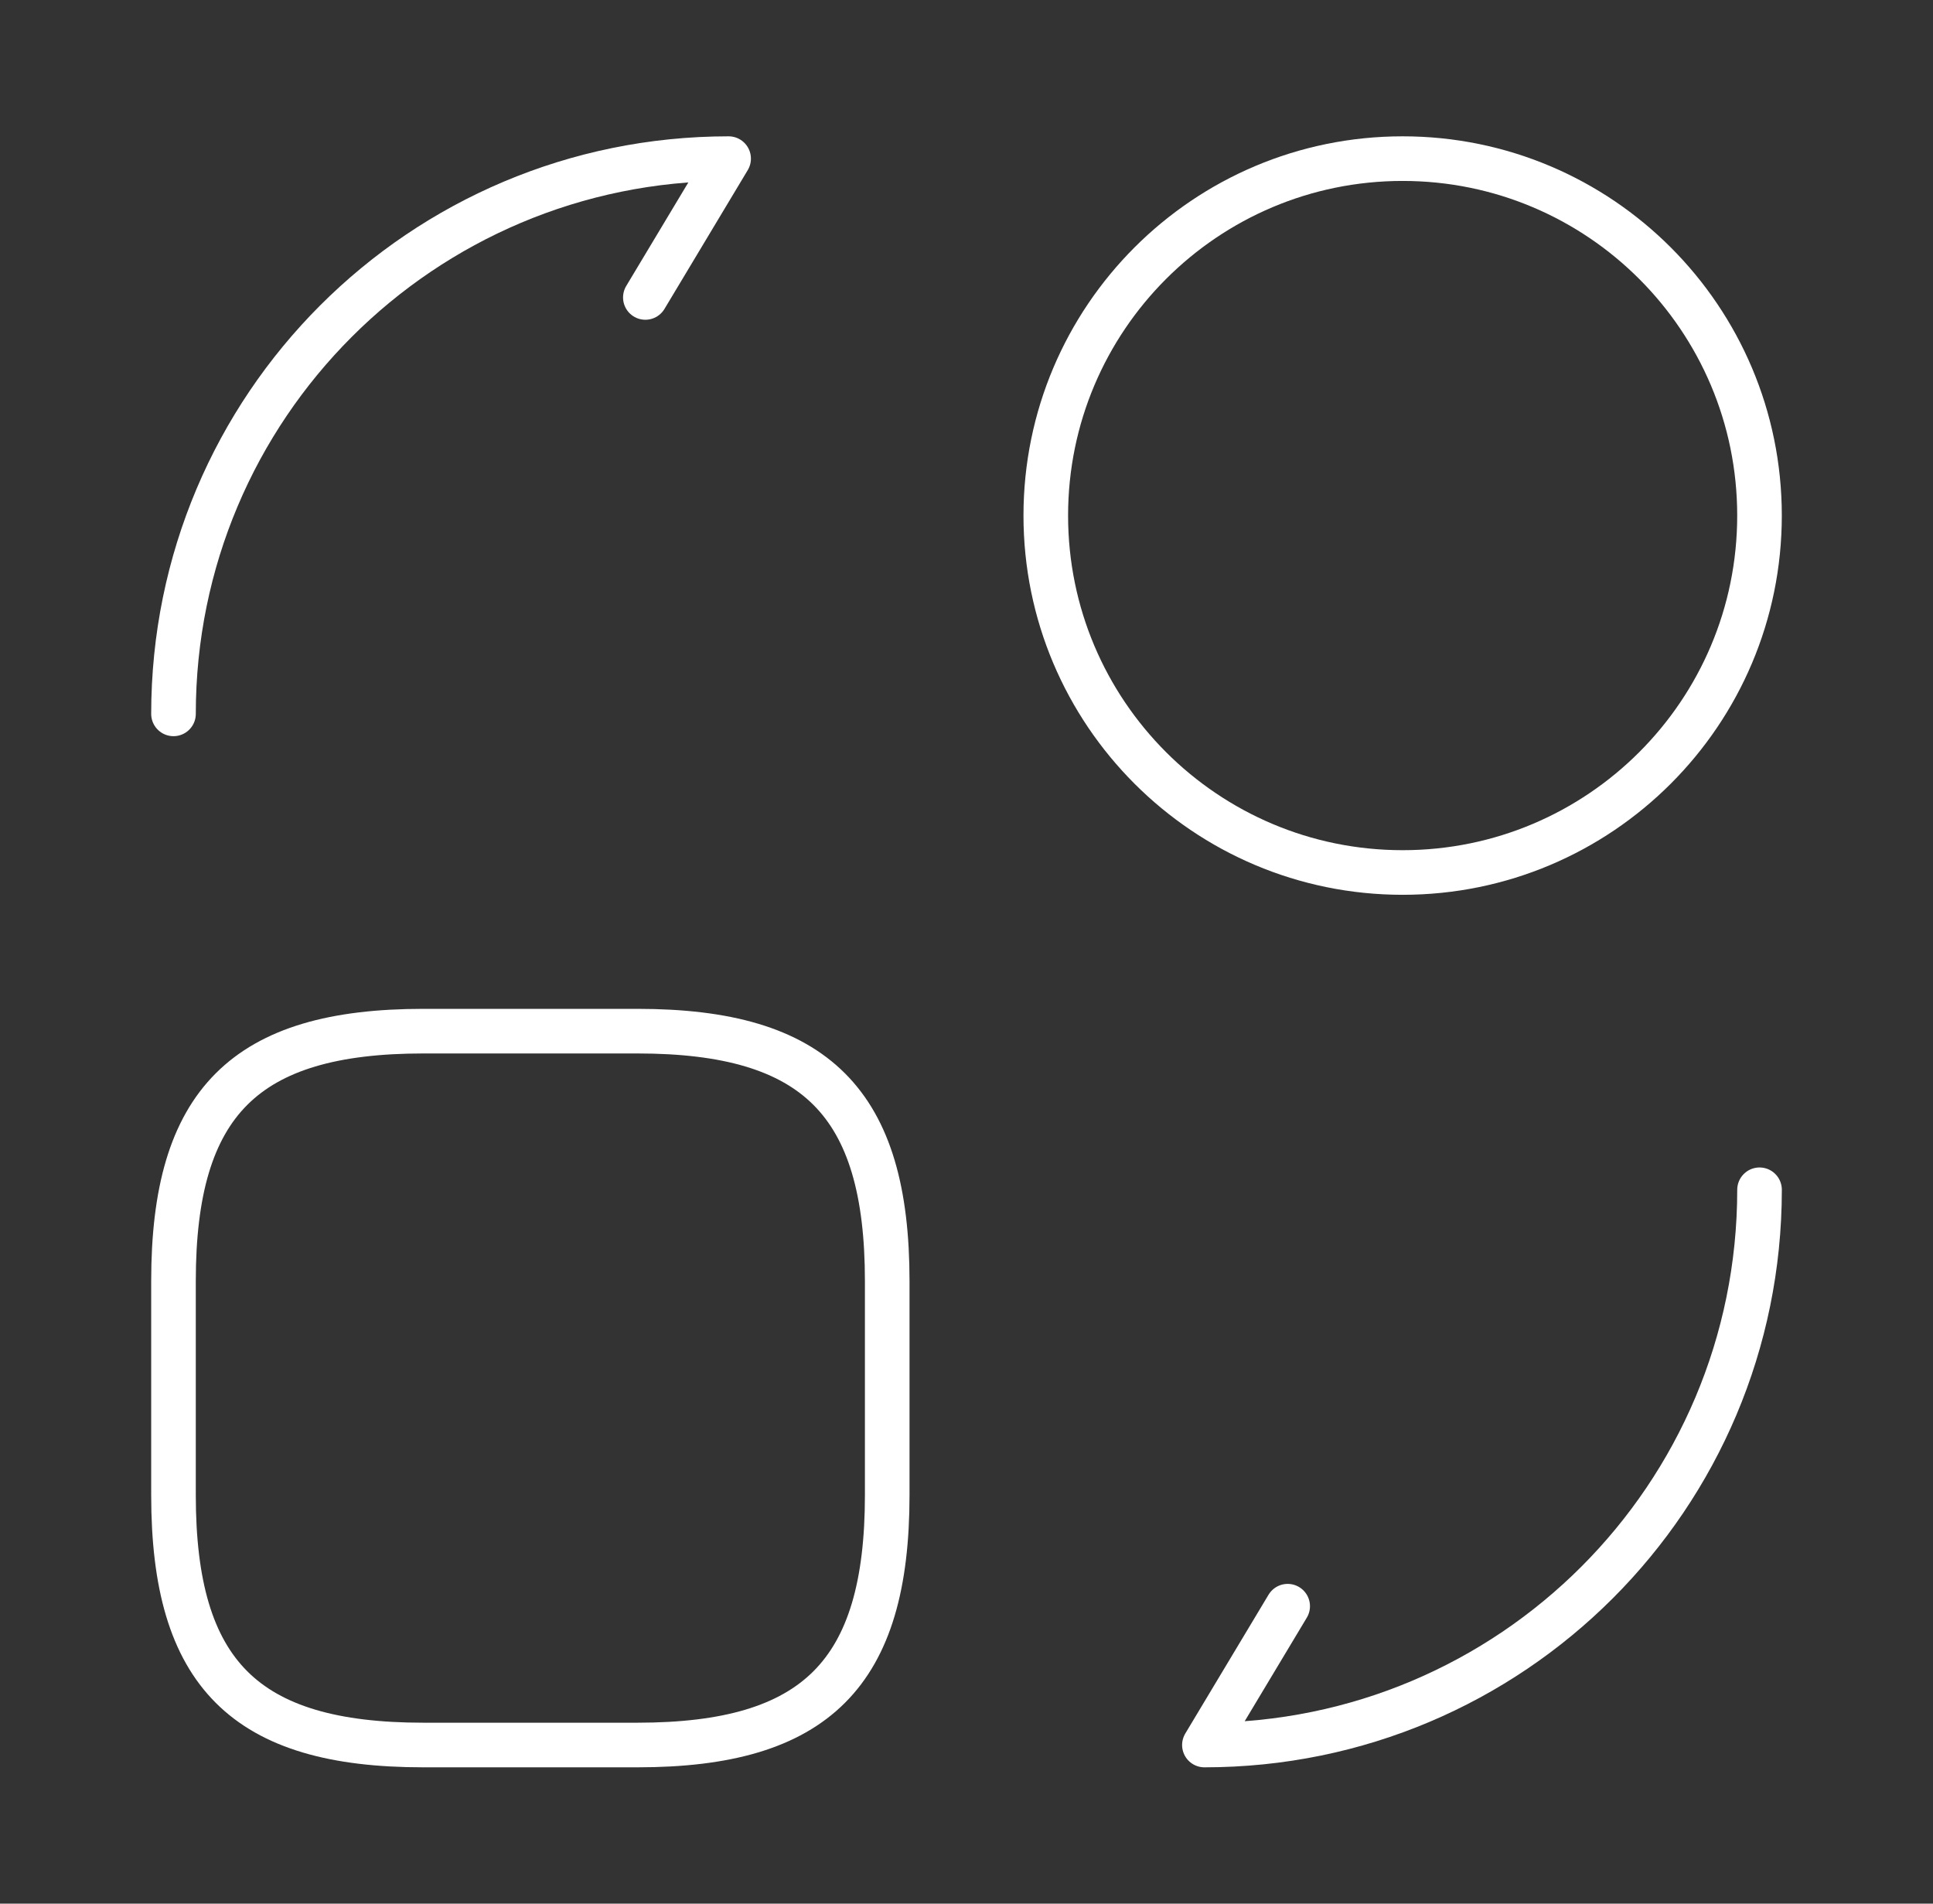
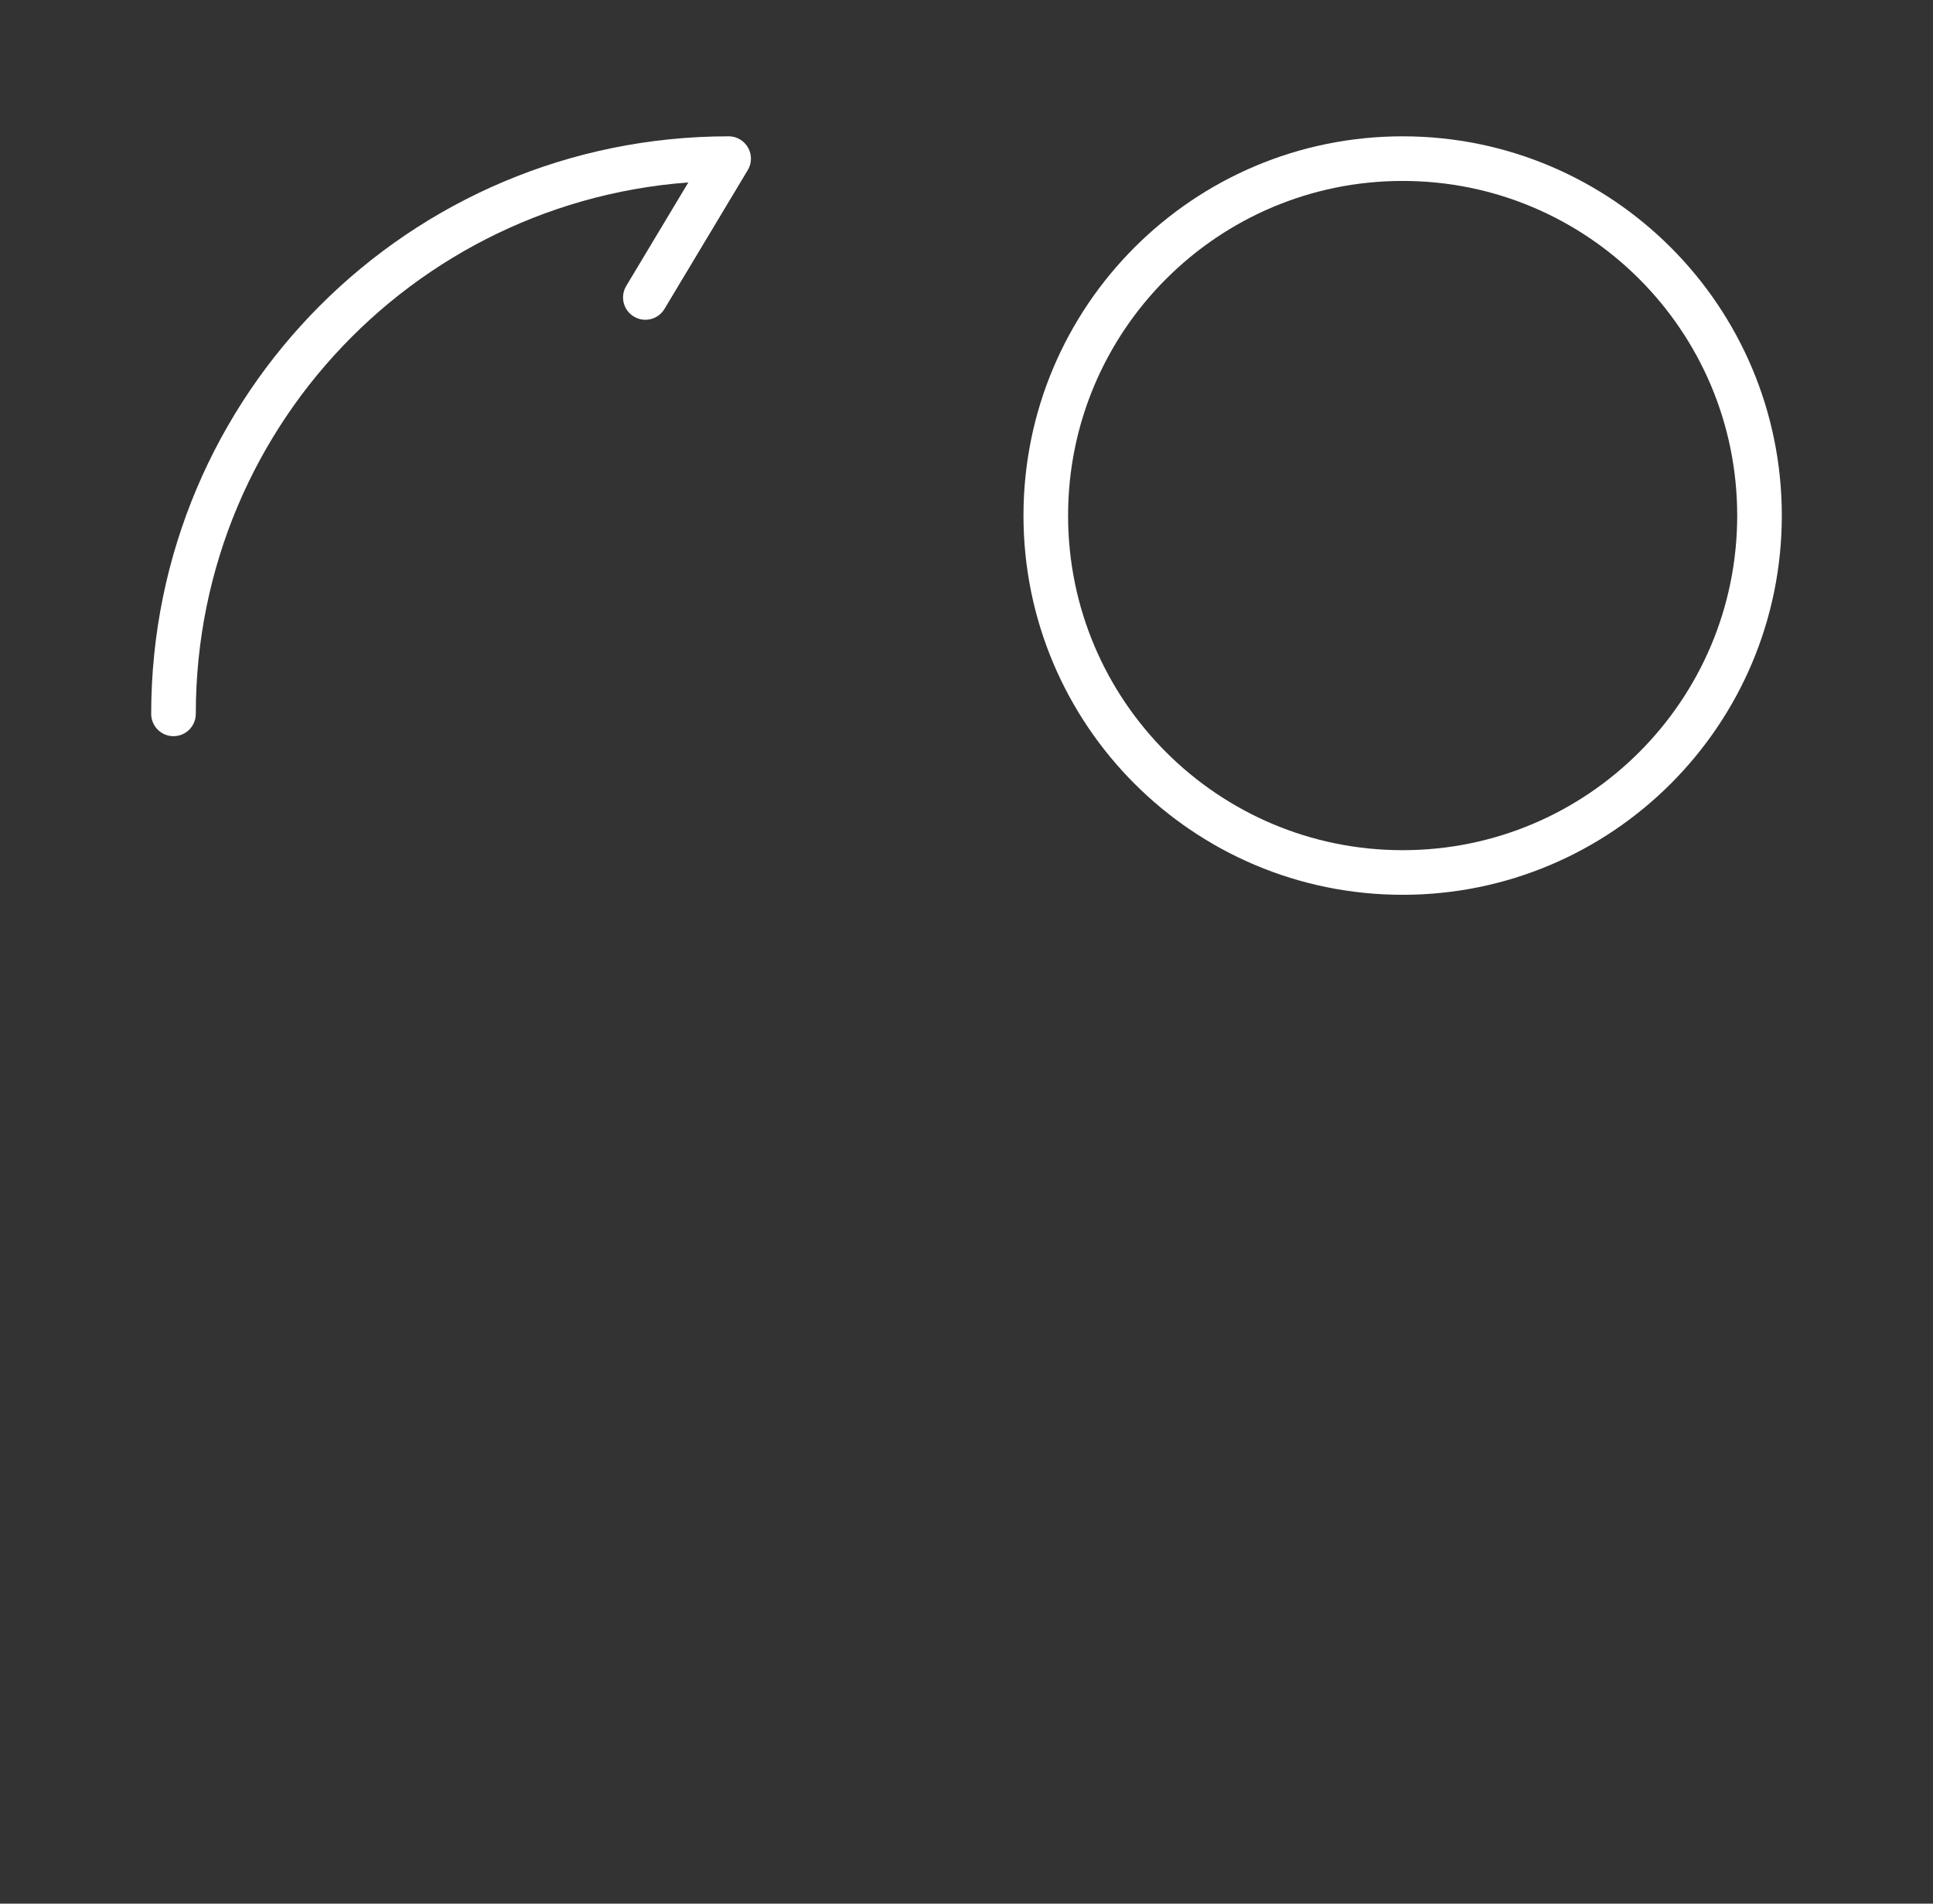
<svg xmlns="http://www.w3.org/2000/svg" width="65" height="64" viewBox="0 0 65 64" fill="none">
  <rect x="0" y="0" width="65" height="64" fill="#333333" stroke="none" />
-   <path d="M29.834 43.067V50.267C29.834 56.267 27.434 58.667 21.434 58.667H14.234C8.234 58.667 5.834 56.267 5.834 50.267V43.067C5.834 37.067 8.234 34.667 14.234 34.667H21.434C27.434 34.667 29.834 37.067 29.834 43.067Z" stroke="white" stroke-width="1.5" stroke-linecap="round" stroke-linejoin="round" />
-   <path d="M59.167 40C59.167 50.32 50.82 58.667 40.5 58.667L43.3 54" stroke="white" stroke-width="1.5" stroke-linecap="round" stroke-linejoin="round" />
  <path d="M5.834 24C5.834 13.68 14.181 5.333 24.501 5.333L21.701 10" stroke="white" stroke-width="1.5" stroke-linecap="round" stroke-linejoin="round" />
  <path d="M47.166 29.333C53.793 29.333 59.166 23.961 59.166 17.333C59.166 10.706 53.793 5.333 47.166 5.333C40.539 5.333 35.166 10.706 35.166 17.333C35.166 23.961 40.539 29.333 47.166 29.333Z" stroke="white" stroke-width="1.5" stroke-linecap="round" stroke-linejoin="round" />
</svg>